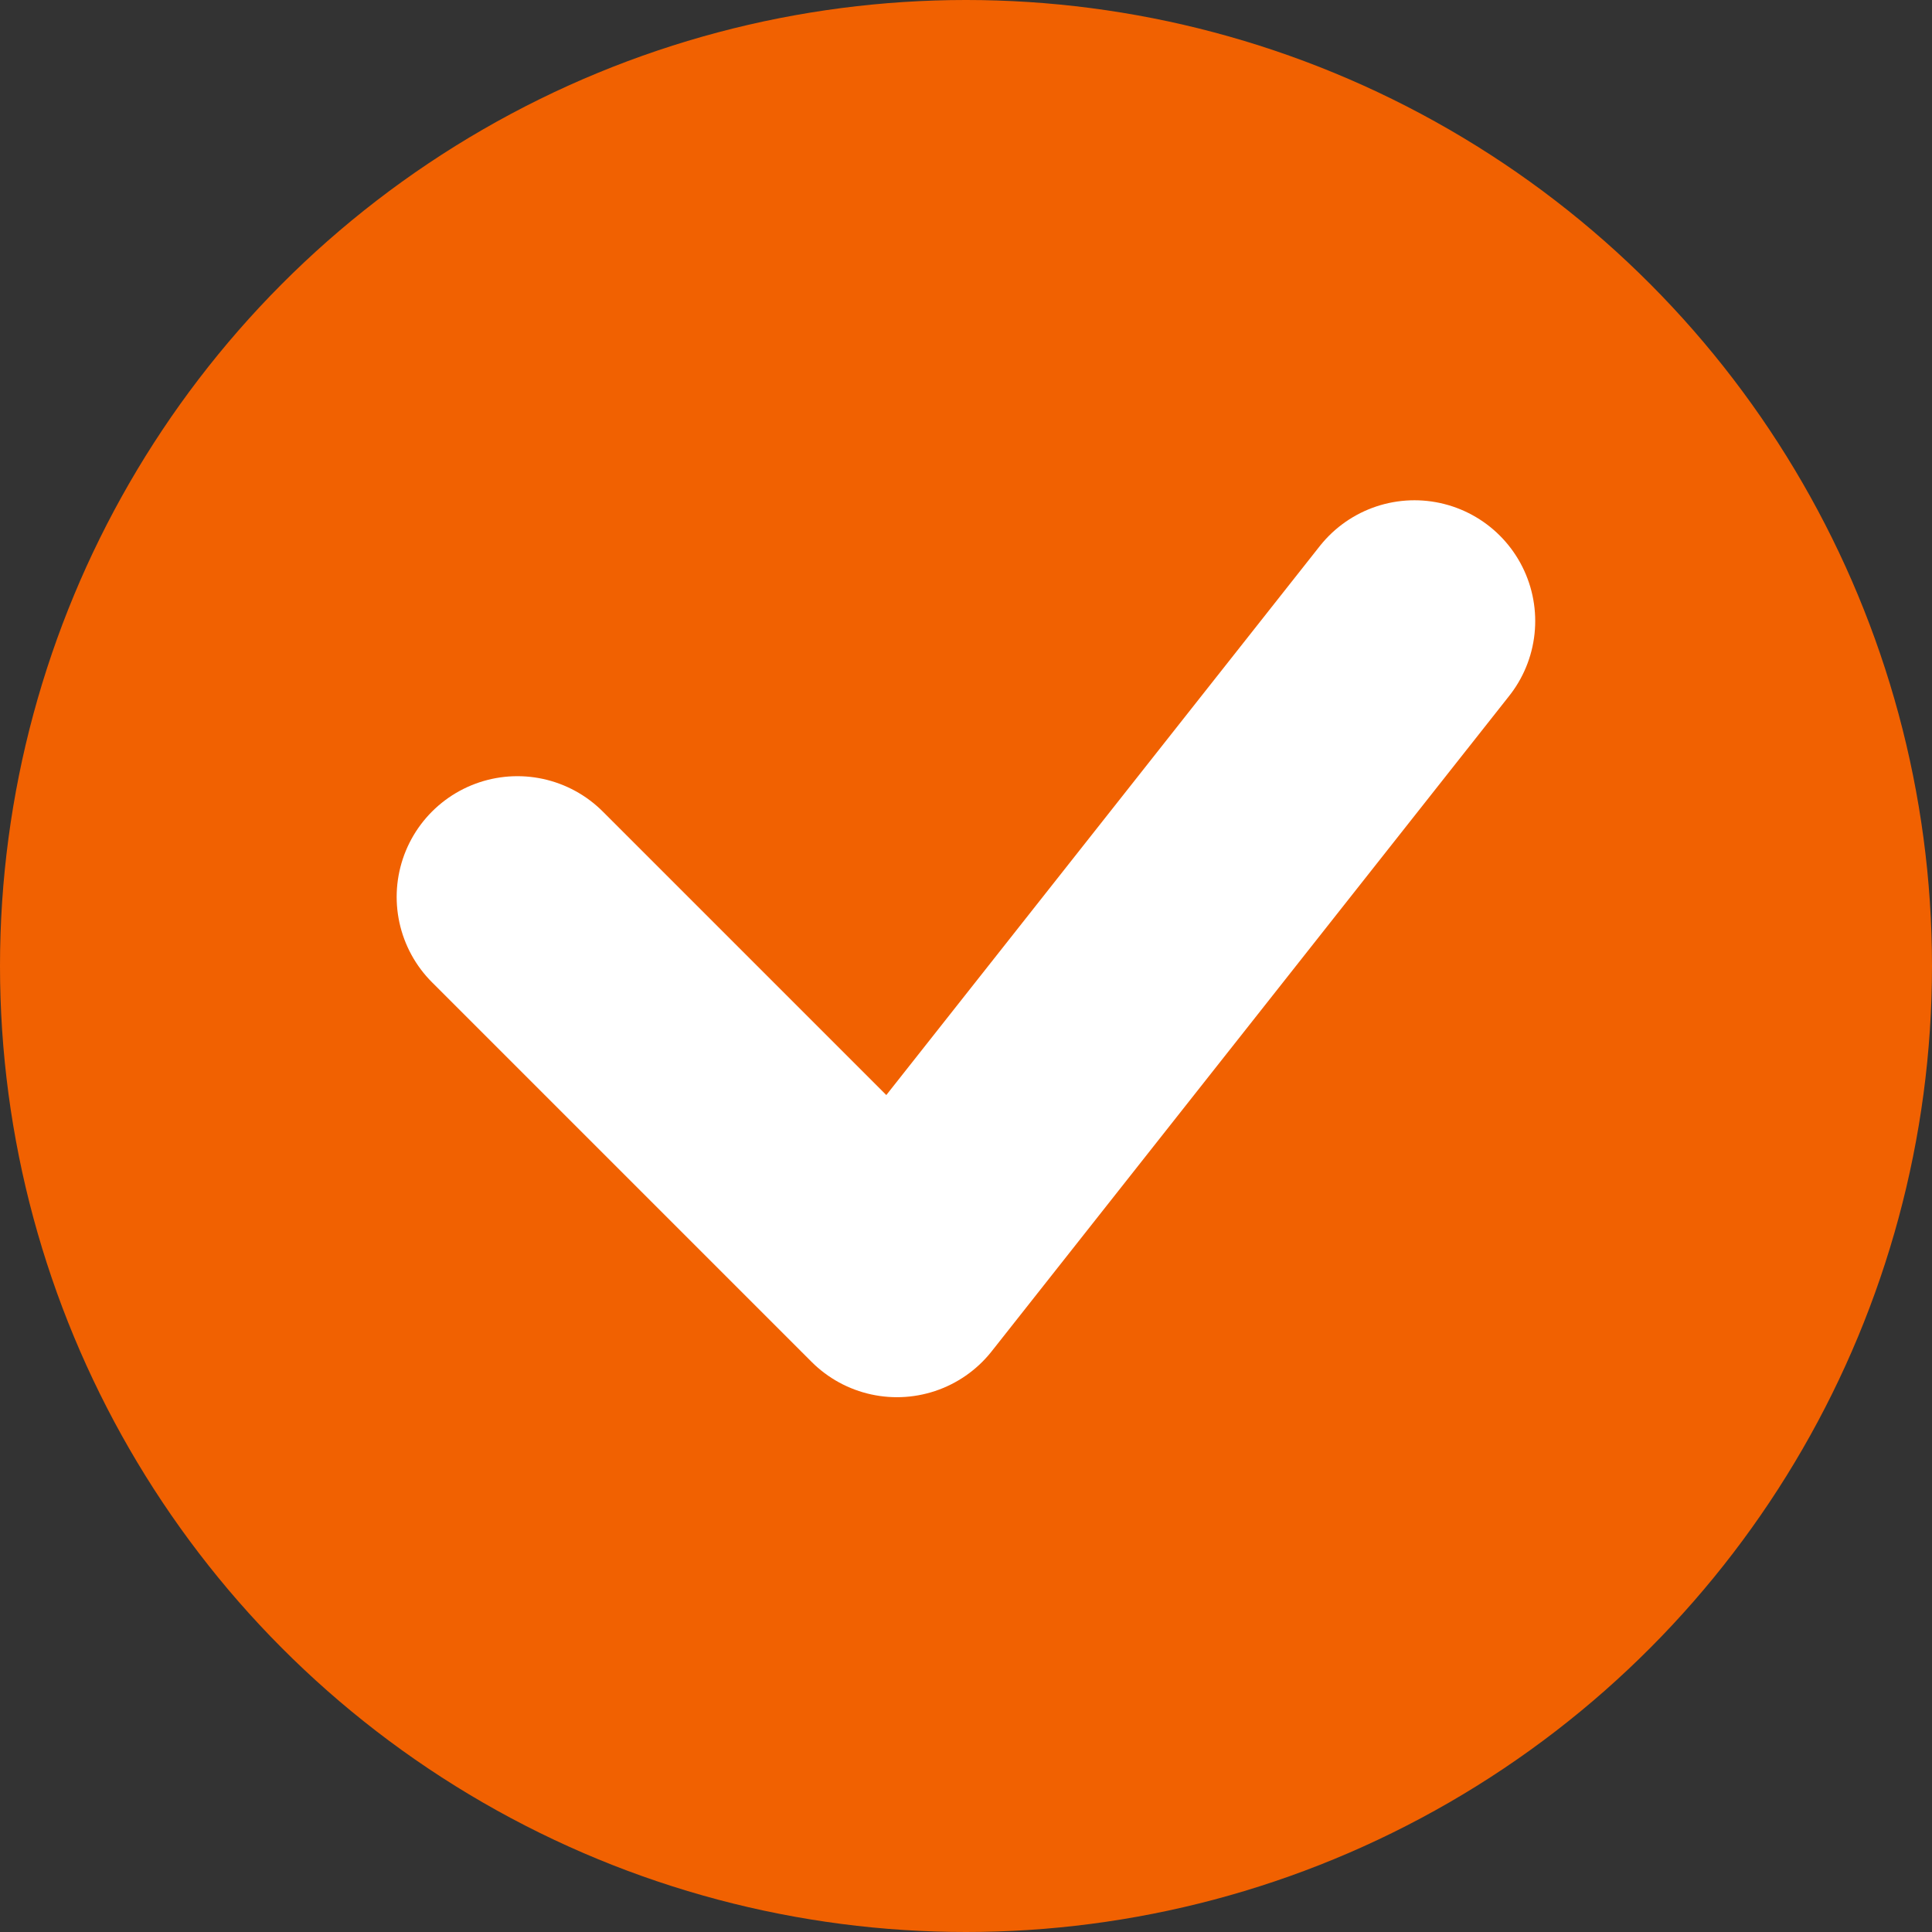
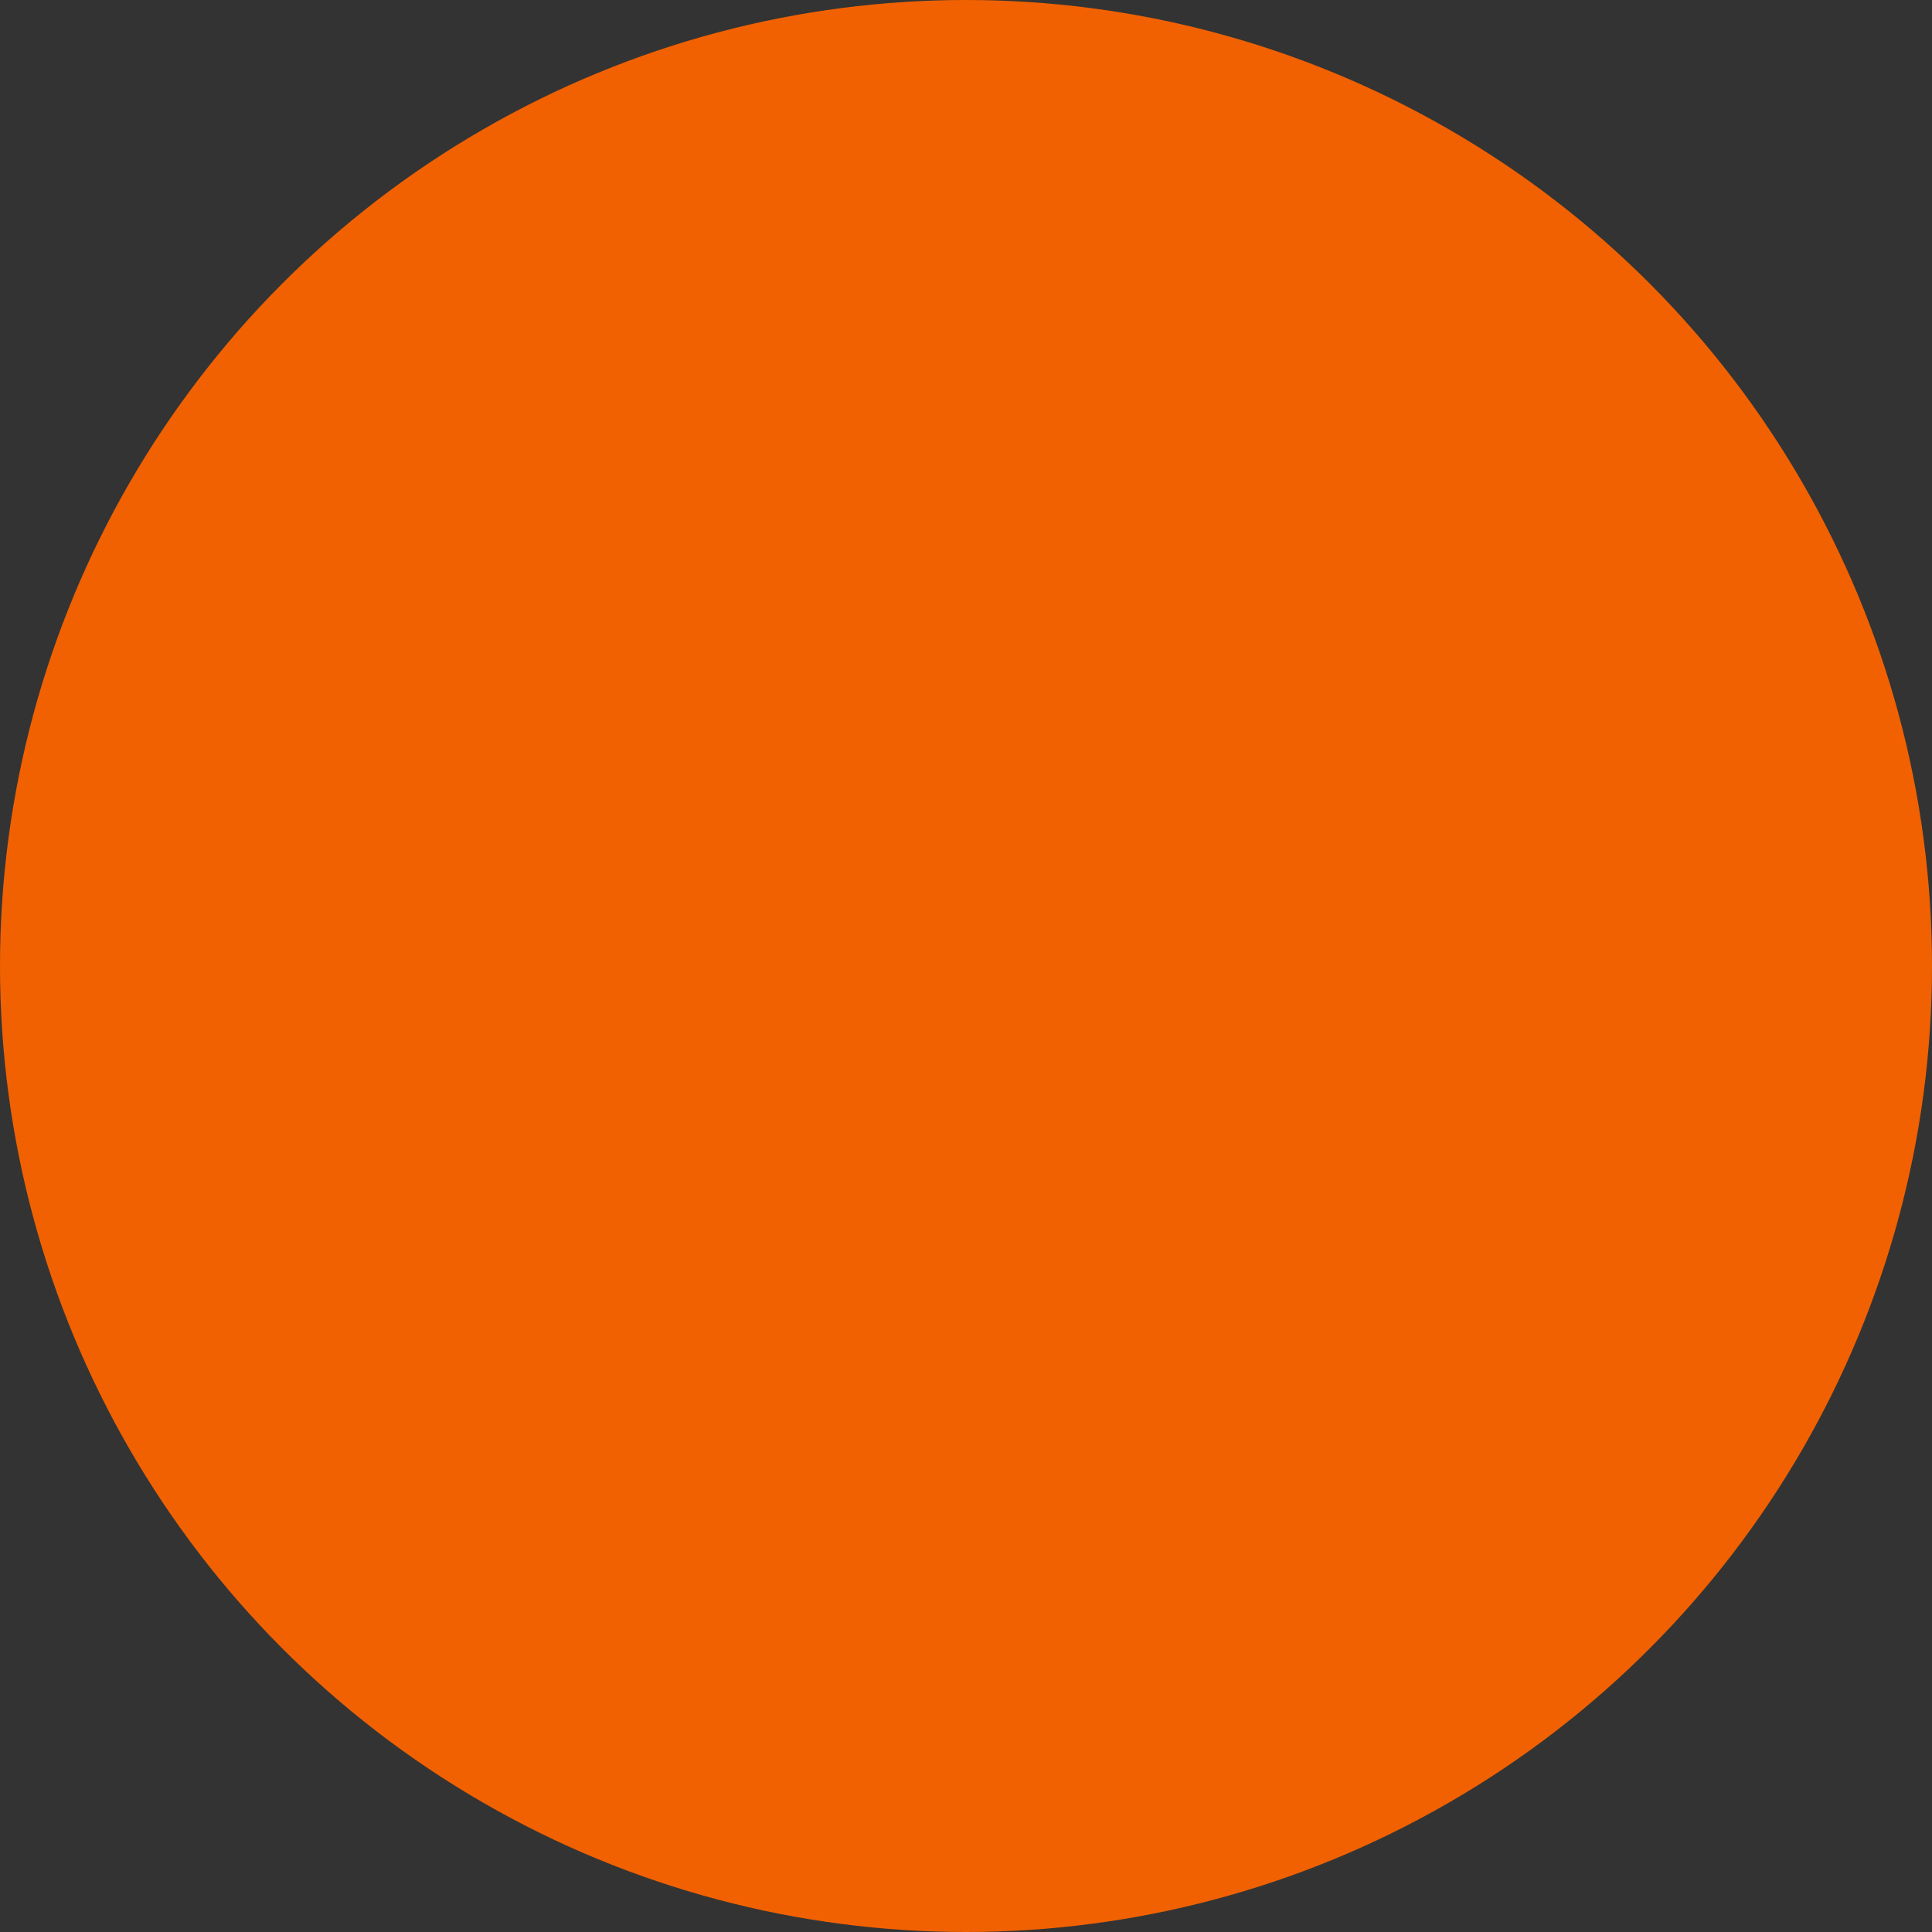
<svg xmlns="http://www.w3.org/2000/svg" width="16" height="16" viewBox="0 0 16 16" fill="none">
  <rect x="0" y="0" width="16" height="16" fill="#333333" stroke="none" />
  <circle cx="8" cy="8" r="8" fill="#F16101" />
-   <path d="M4.285 7.428L7.428 10.571L11.714 5.143" stroke="white" stroke-width="2" stroke-linecap="round" stroke-linejoin="round" />
</svg>